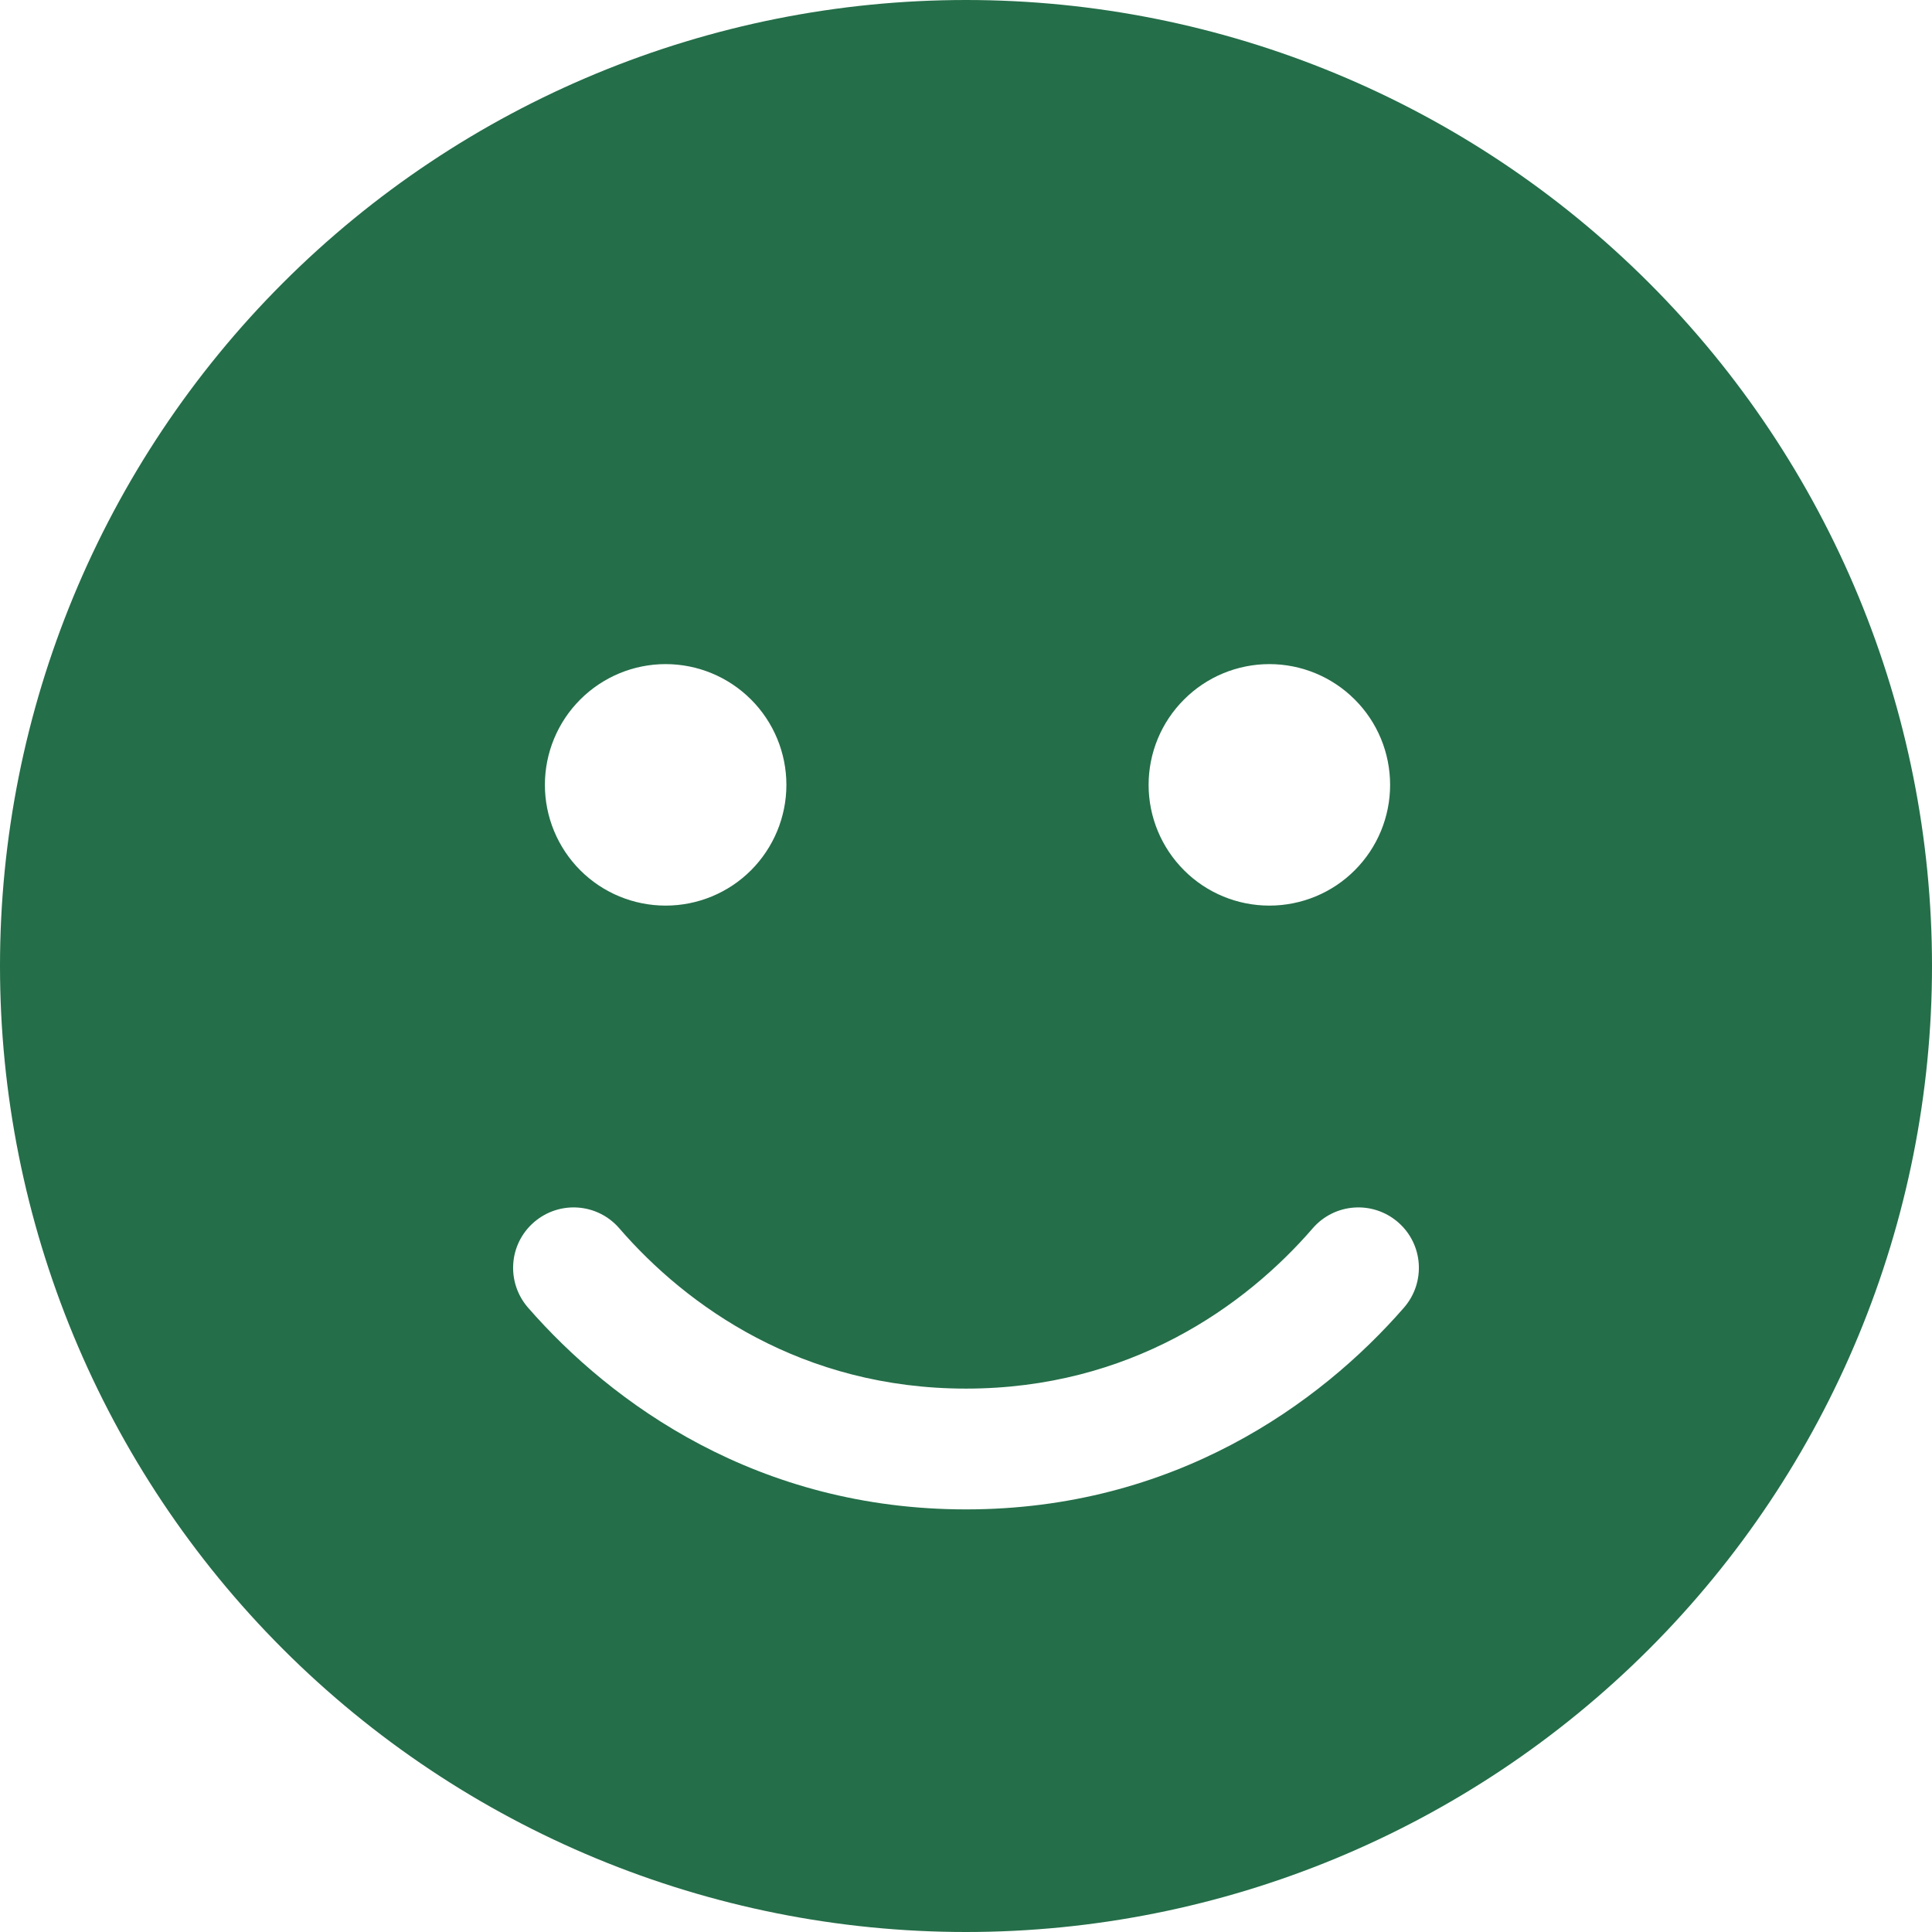
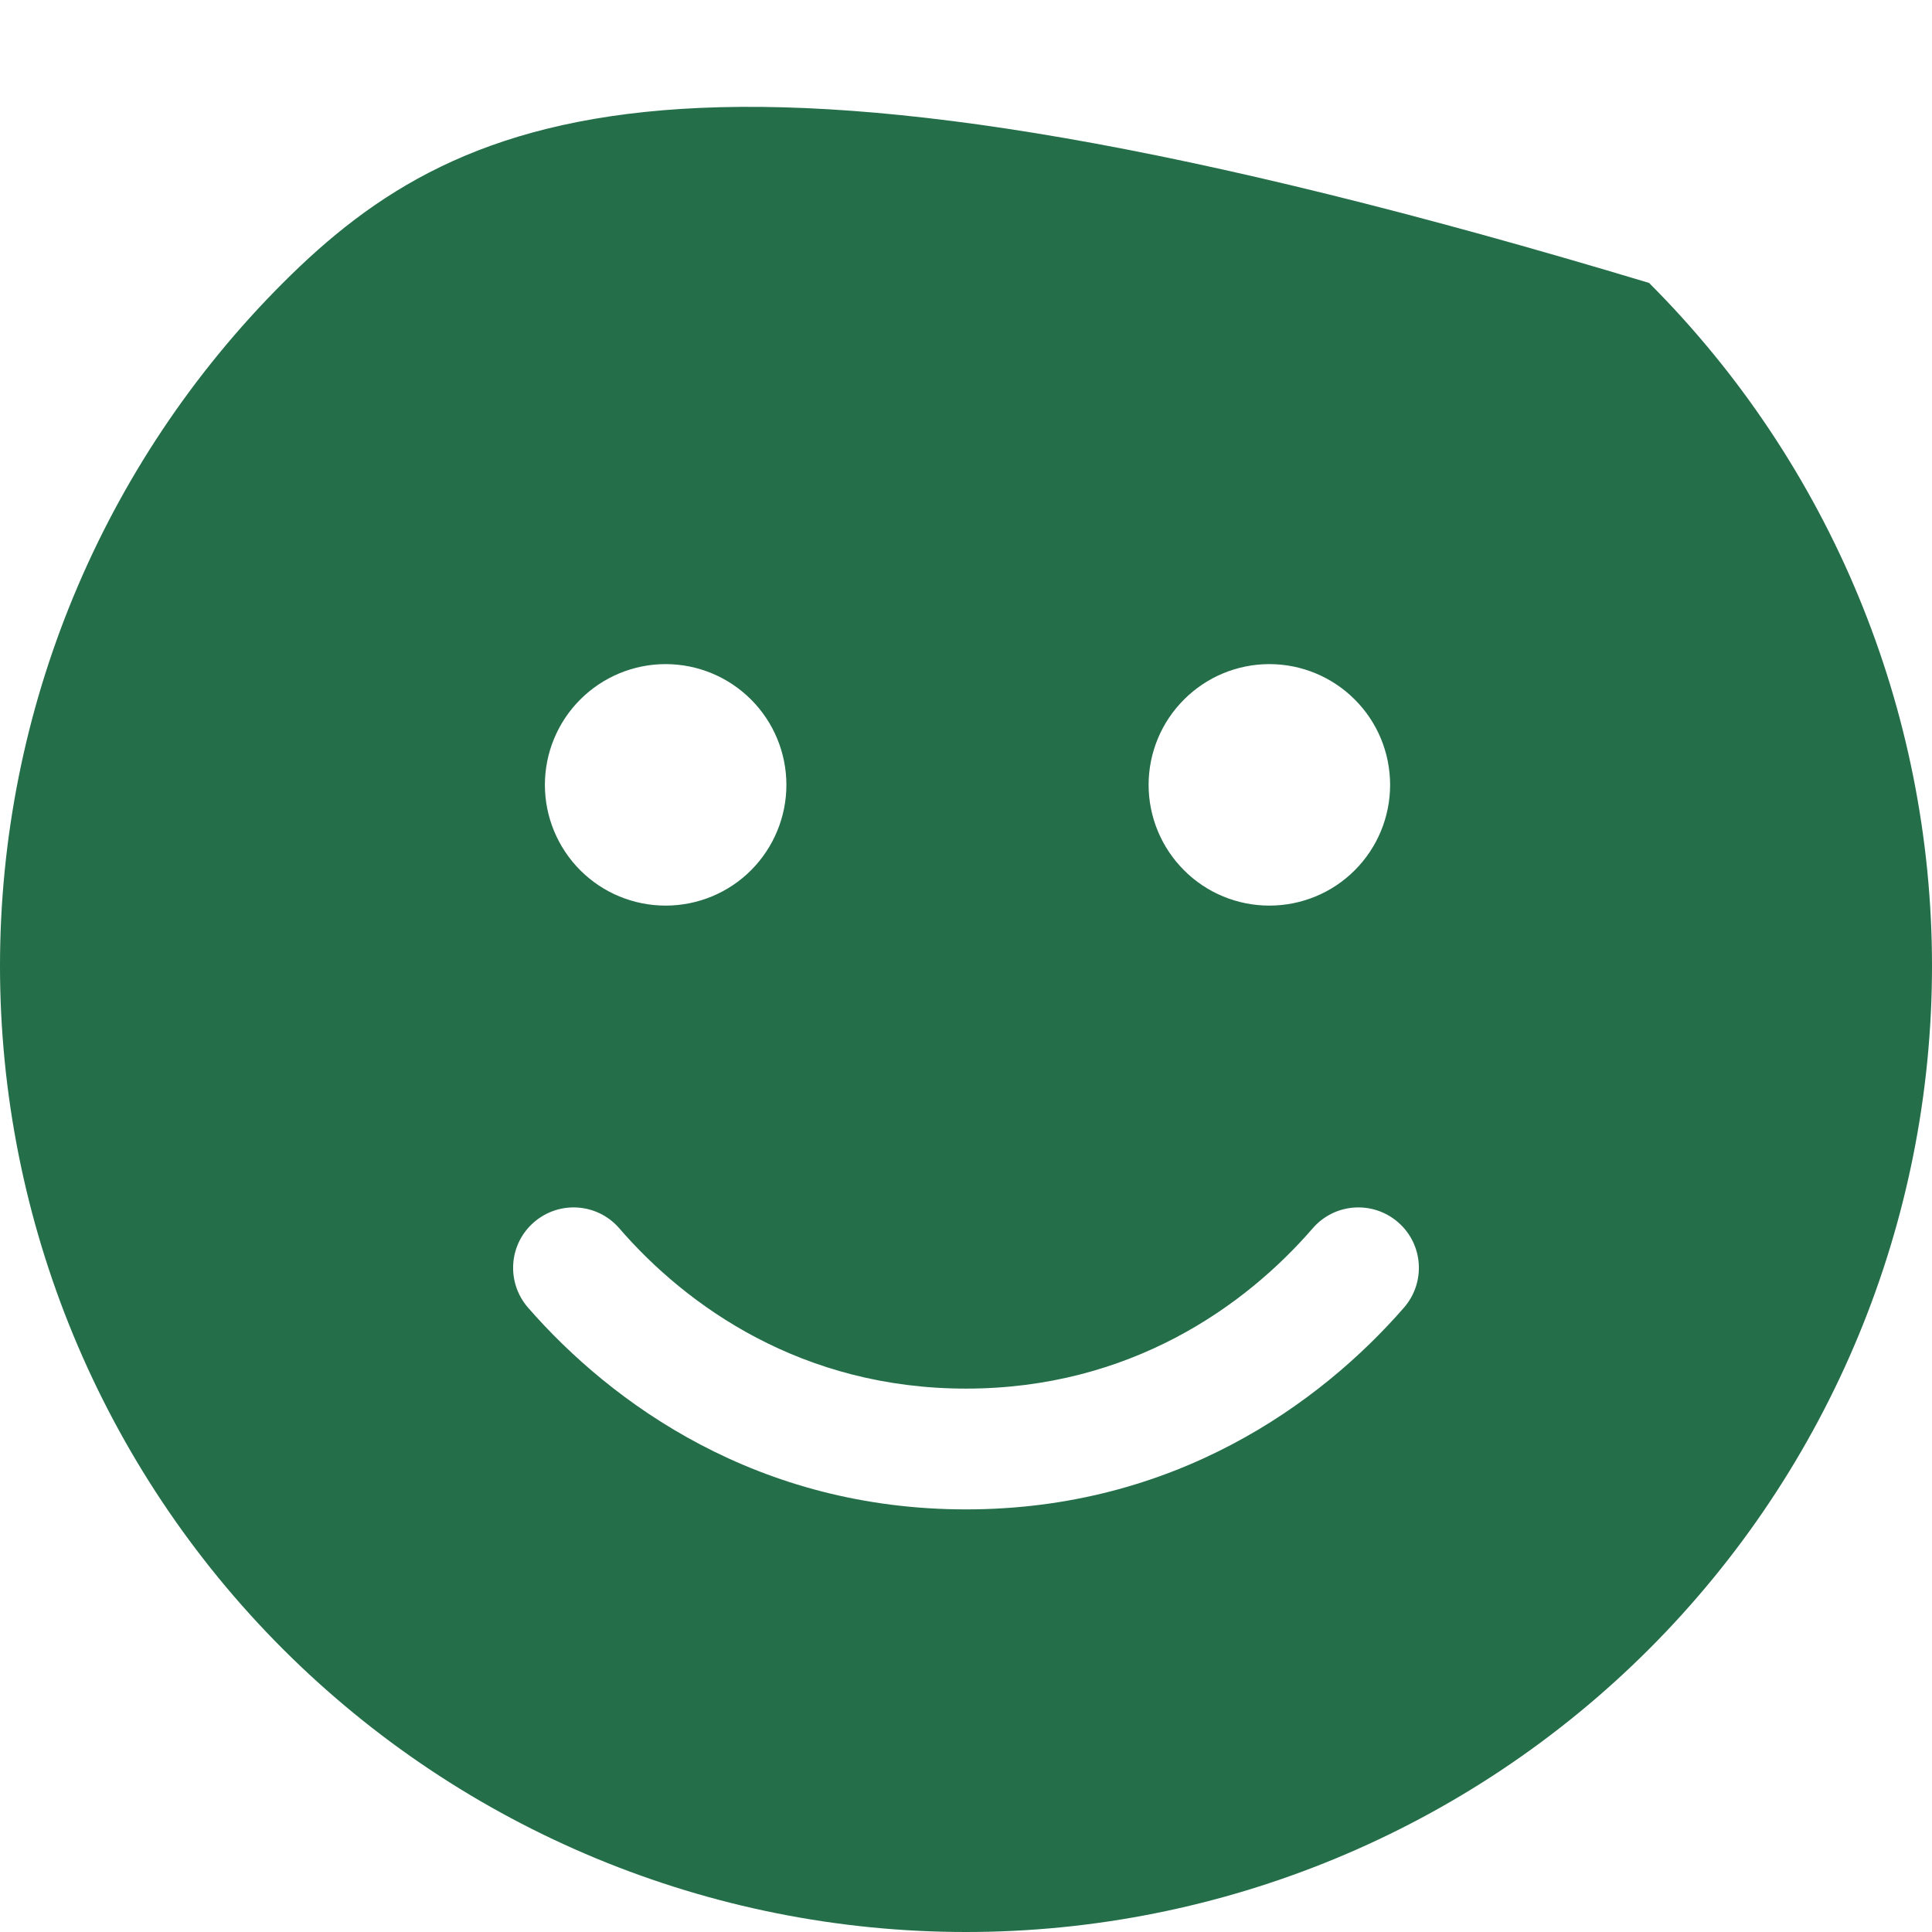
<svg xmlns="http://www.w3.org/2000/svg" width="27" height="27" viewBox="0 0 27 27" fill="none">
-   <path d="M13.5 27C17.08 27 20.514 25.578 23.046 23.046C25.578 20.514 27 17.08 27 13.5C27 9.92 25.578 6.486 23.046 3.954C20.514 1.422 17.08 0 13.5 0C9.92 0 6.486 1.422 3.954 3.954C1.422 6.486 0 9.92 0 13.5C0 17.08 1.422 20.514 3.954 23.046C6.486 25.578 9.92 27 13.5 27ZM8.654 17.165C9.598 18.257 11.211 19.406 13.5 19.406C15.789 19.406 17.402 18.257 18.346 17.165C18.652 16.812 19.185 16.775 19.538 17.081C19.891 17.387 19.928 17.919 19.622 18.273C18.447 19.622 16.406 21.094 13.5 21.094C10.594 21.094 8.554 19.622 7.378 18.273C7.072 17.919 7.109 17.387 7.462 17.081C7.815 16.775 8.348 16.812 8.654 17.165ZM7.615 10.969C7.615 10.521 7.793 10.092 8.109 9.776C8.426 9.459 8.855 9.281 9.302 9.281C9.75 9.281 10.179 9.459 10.496 9.776C10.812 10.092 10.99 10.521 10.99 10.969C10.99 11.416 10.812 11.845 10.496 12.162C10.179 12.479 9.75 12.656 9.302 12.656C8.855 12.656 8.426 12.479 8.109 12.162C7.793 11.845 7.615 11.416 7.615 10.969ZM17.74 9.281C18.187 9.281 18.617 9.459 18.933 9.776C19.25 10.092 19.427 10.521 19.427 10.969C19.427 11.416 19.25 11.845 18.933 12.162C18.617 12.479 18.187 12.656 17.74 12.656C17.292 12.656 16.863 12.479 16.547 12.162C16.23 11.845 16.052 11.416 16.052 10.969C16.052 10.521 16.23 10.092 16.547 9.776C16.863 9.459 17.292 9.281 17.74 9.281Z" fill="#246E49" />
+   <path d="M13.5 27C17.08 27 20.514 25.578 23.046 23.046C25.578 20.514 27 17.08 27 13.5C27 9.92 25.578 6.486 23.046 3.954C9.92 0 6.486 1.422 3.954 3.954C1.422 6.486 0 9.92 0 13.5C0 17.08 1.422 20.514 3.954 23.046C6.486 25.578 9.92 27 13.5 27ZM8.654 17.165C9.598 18.257 11.211 19.406 13.5 19.406C15.789 19.406 17.402 18.257 18.346 17.165C18.652 16.812 19.185 16.775 19.538 17.081C19.891 17.387 19.928 17.919 19.622 18.273C18.447 19.622 16.406 21.094 13.5 21.094C10.594 21.094 8.554 19.622 7.378 18.273C7.072 17.919 7.109 17.387 7.462 17.081C7.815 16.775 8.348 16.812 8.654 17.165ZM7.615 10.969C7.615 10.521 7.793 10.092 8.109 9.776C8.426 9.459 8.855 9.281 9.302 9.281C9.75 9.281 10.179 9.459 10.496 9.776C10.812 10.092 10.99 10.521 10.99 10.969C10.99 11.416 10.812 11.845 10.496 12.162C10.179 12.479 9.75 12.656 9.302 12.656C8.855 12.656 8.426 12.479 8.109 12.162C7.793 11.845 7.615 11.416 7.615 10.969ZM17.74 9.281C18.187 9.281 18.617 9.459 18.933 9.776C19.25 10.092 19.427 10.521 19.427 10.969C19.427 11.416 19.25 11.845 18.933 12.162C18.617 12.479 18.187 12.656 17.74 12.656C17.292 12.656 16.863 12.479 16.547 12.162C16.23 11.845 16.052 11.416 16.052 10.969C16.052 10.521 16.23 10.092 16.547 9.776C16.863 9.459 17.292 9.281 17.74 9.281Z" fill="#246E49" />
</svg>